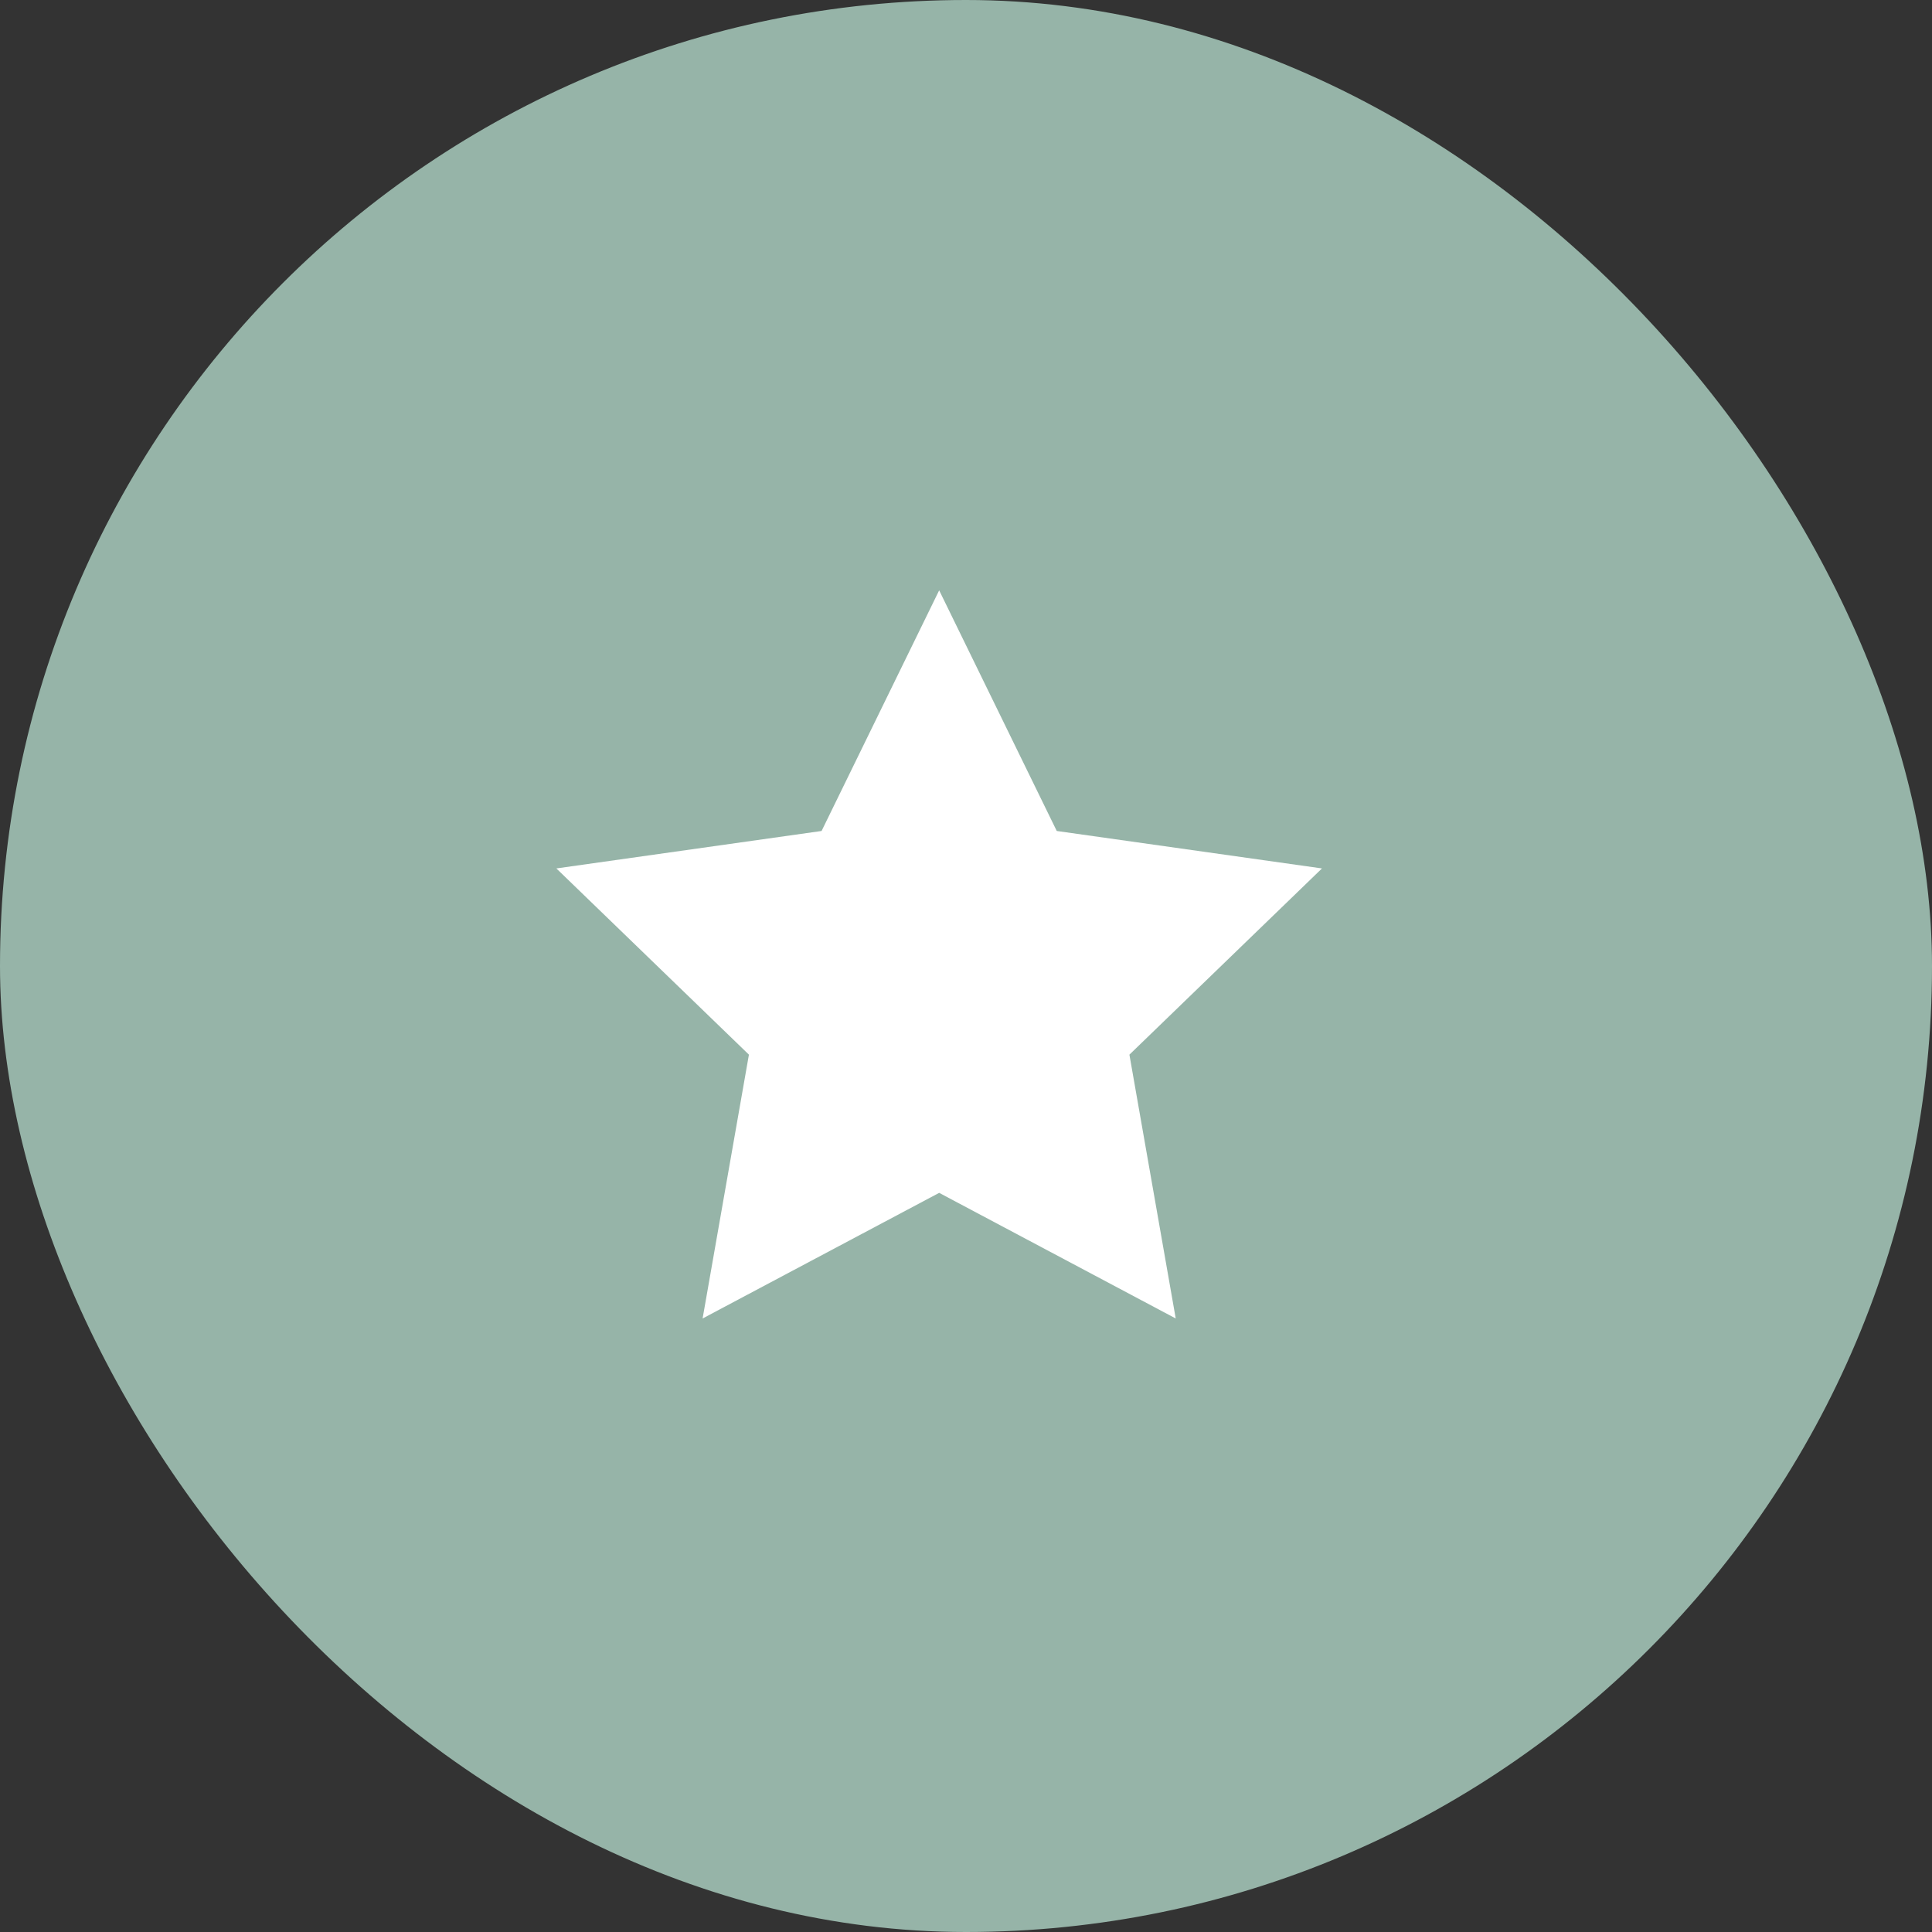
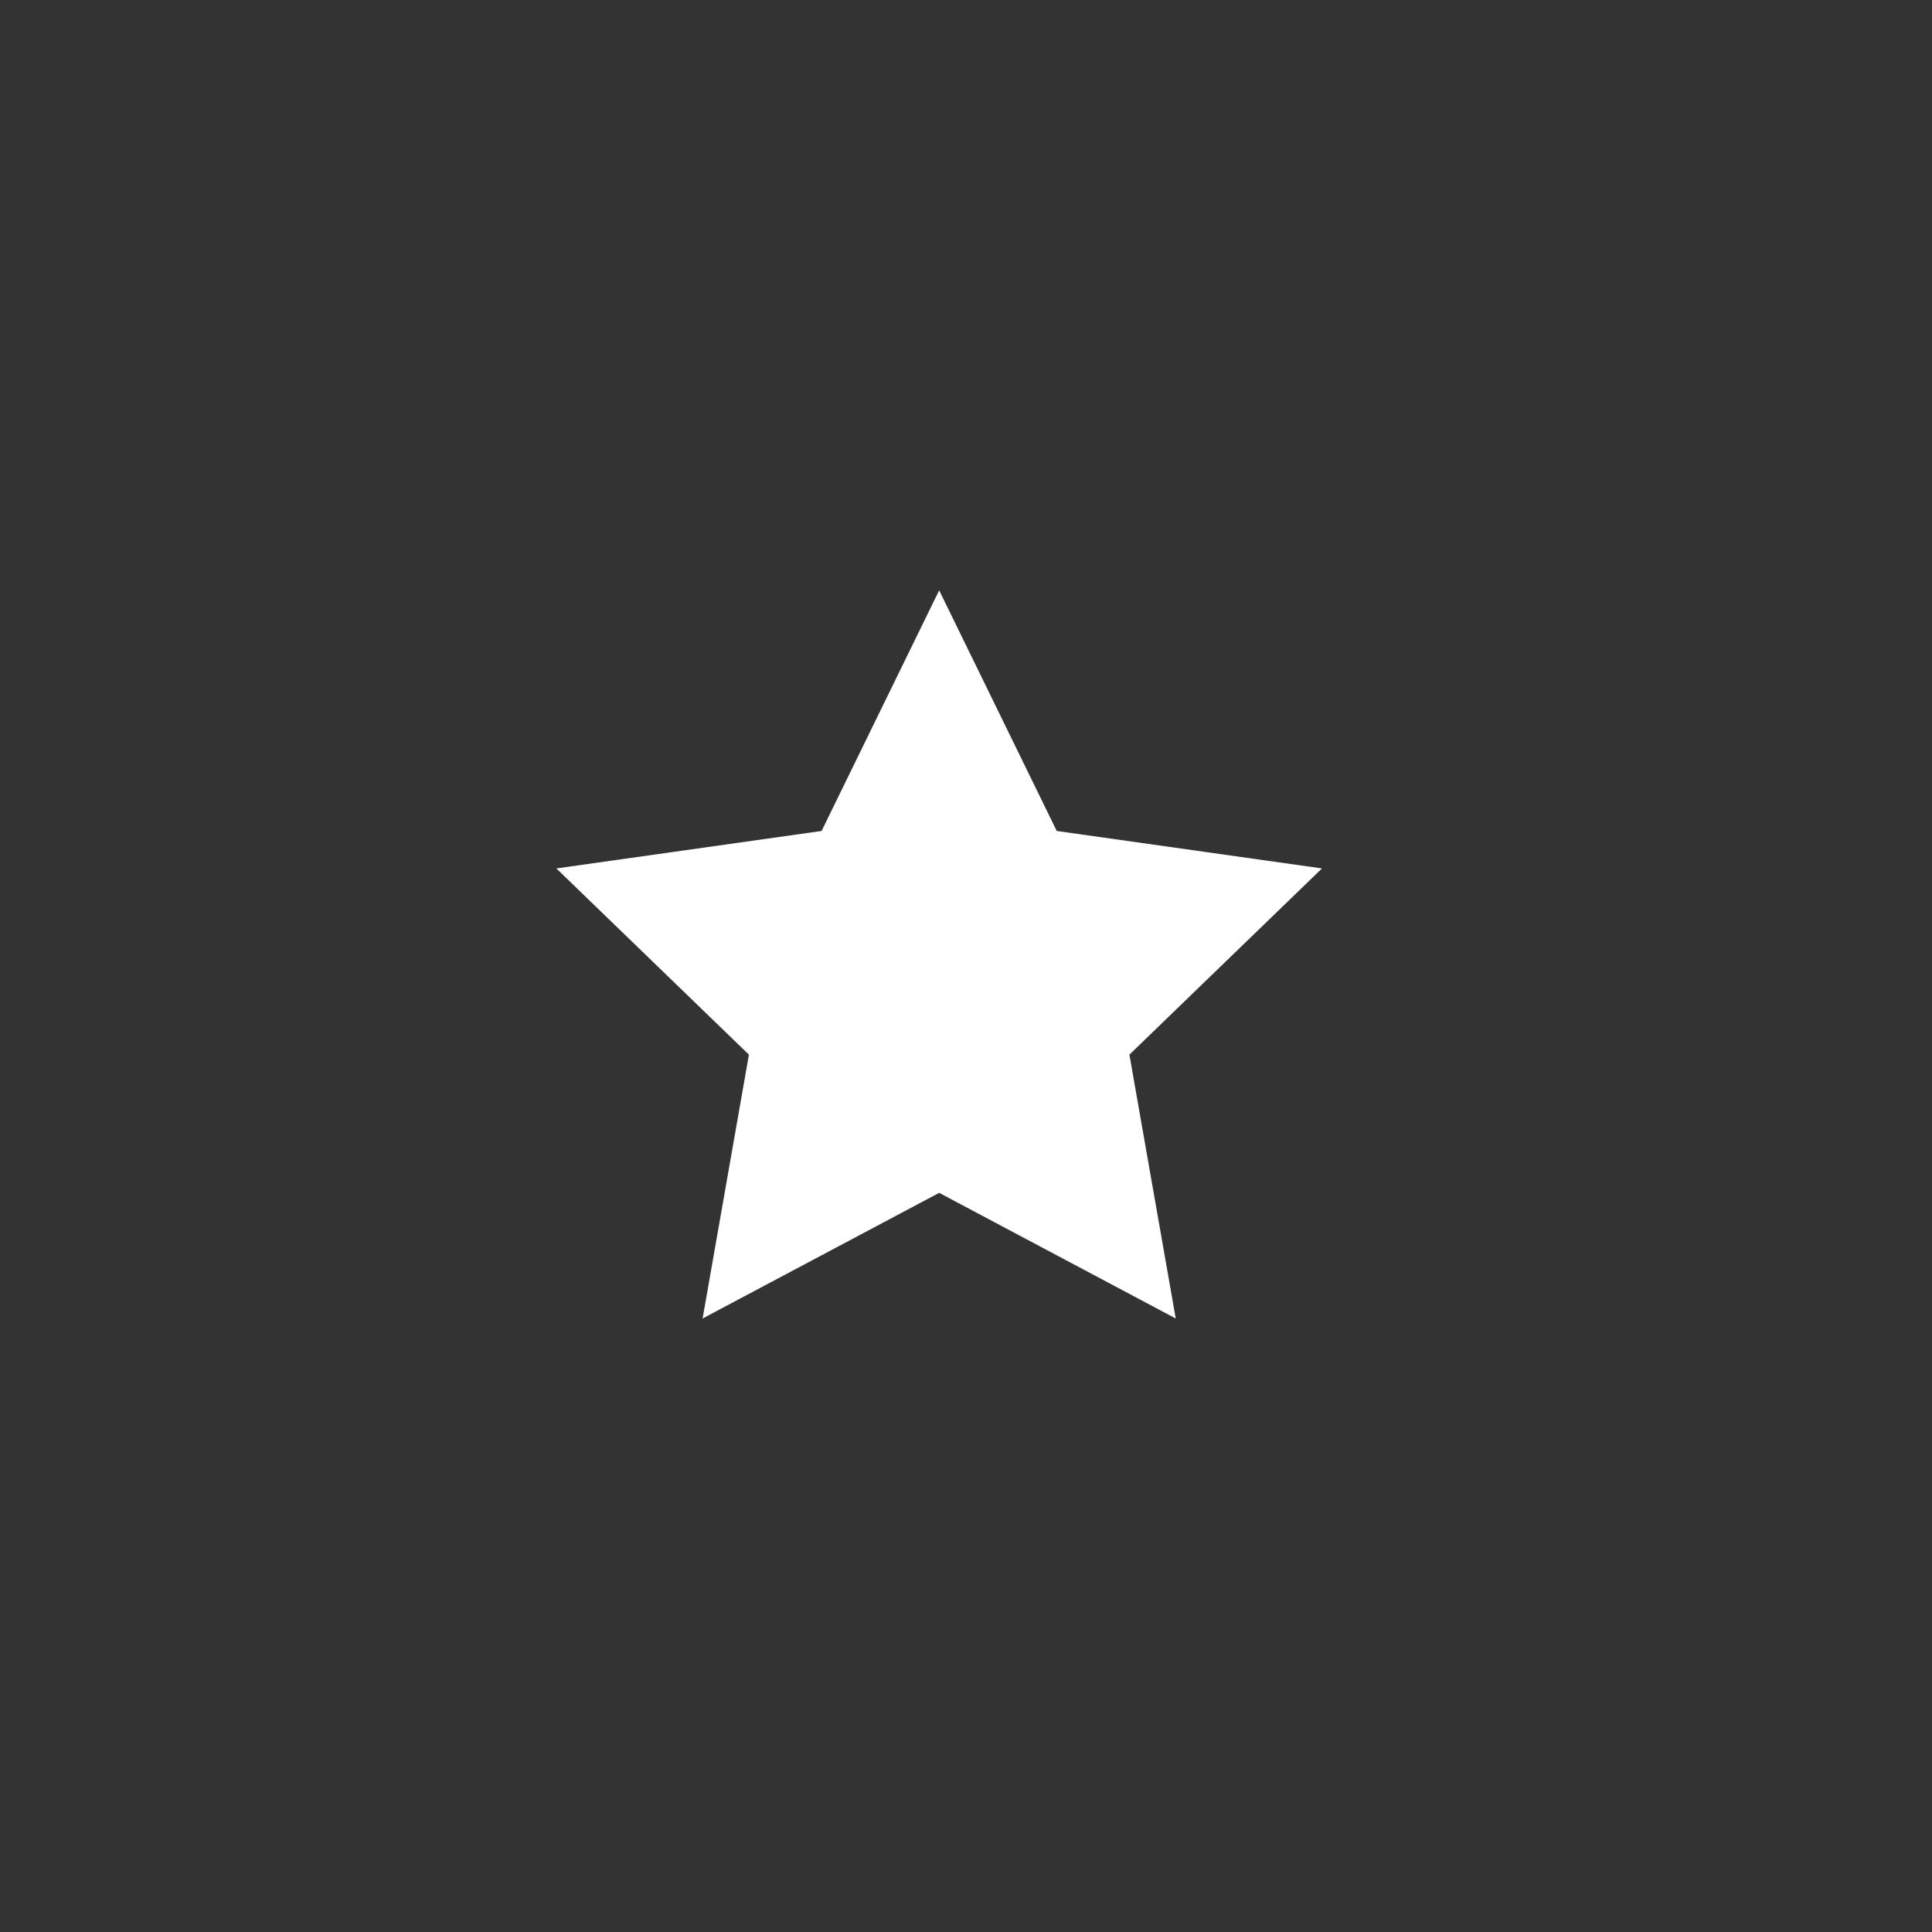
<svg xmlns="http://www.w3.org/2000/svg" width="36" height="36" viewBox="0 0 36 36" fill="none">
  <rect x="0" y="0" width="36" height="36" fill="#333333" stroke="none" />
-   <rect width="36" height="36" rx="18" fill="#96B4A8" />
  <path d="M17.5 11L19.691 15.484L24.633 16.182L21.045 19.652L21.908 24.568L17.5 22.227L13.092 24.568L13.955 19.652L10.367 16.182L15.309 15.484L17.5 11Z" fill="white" />
</svg>